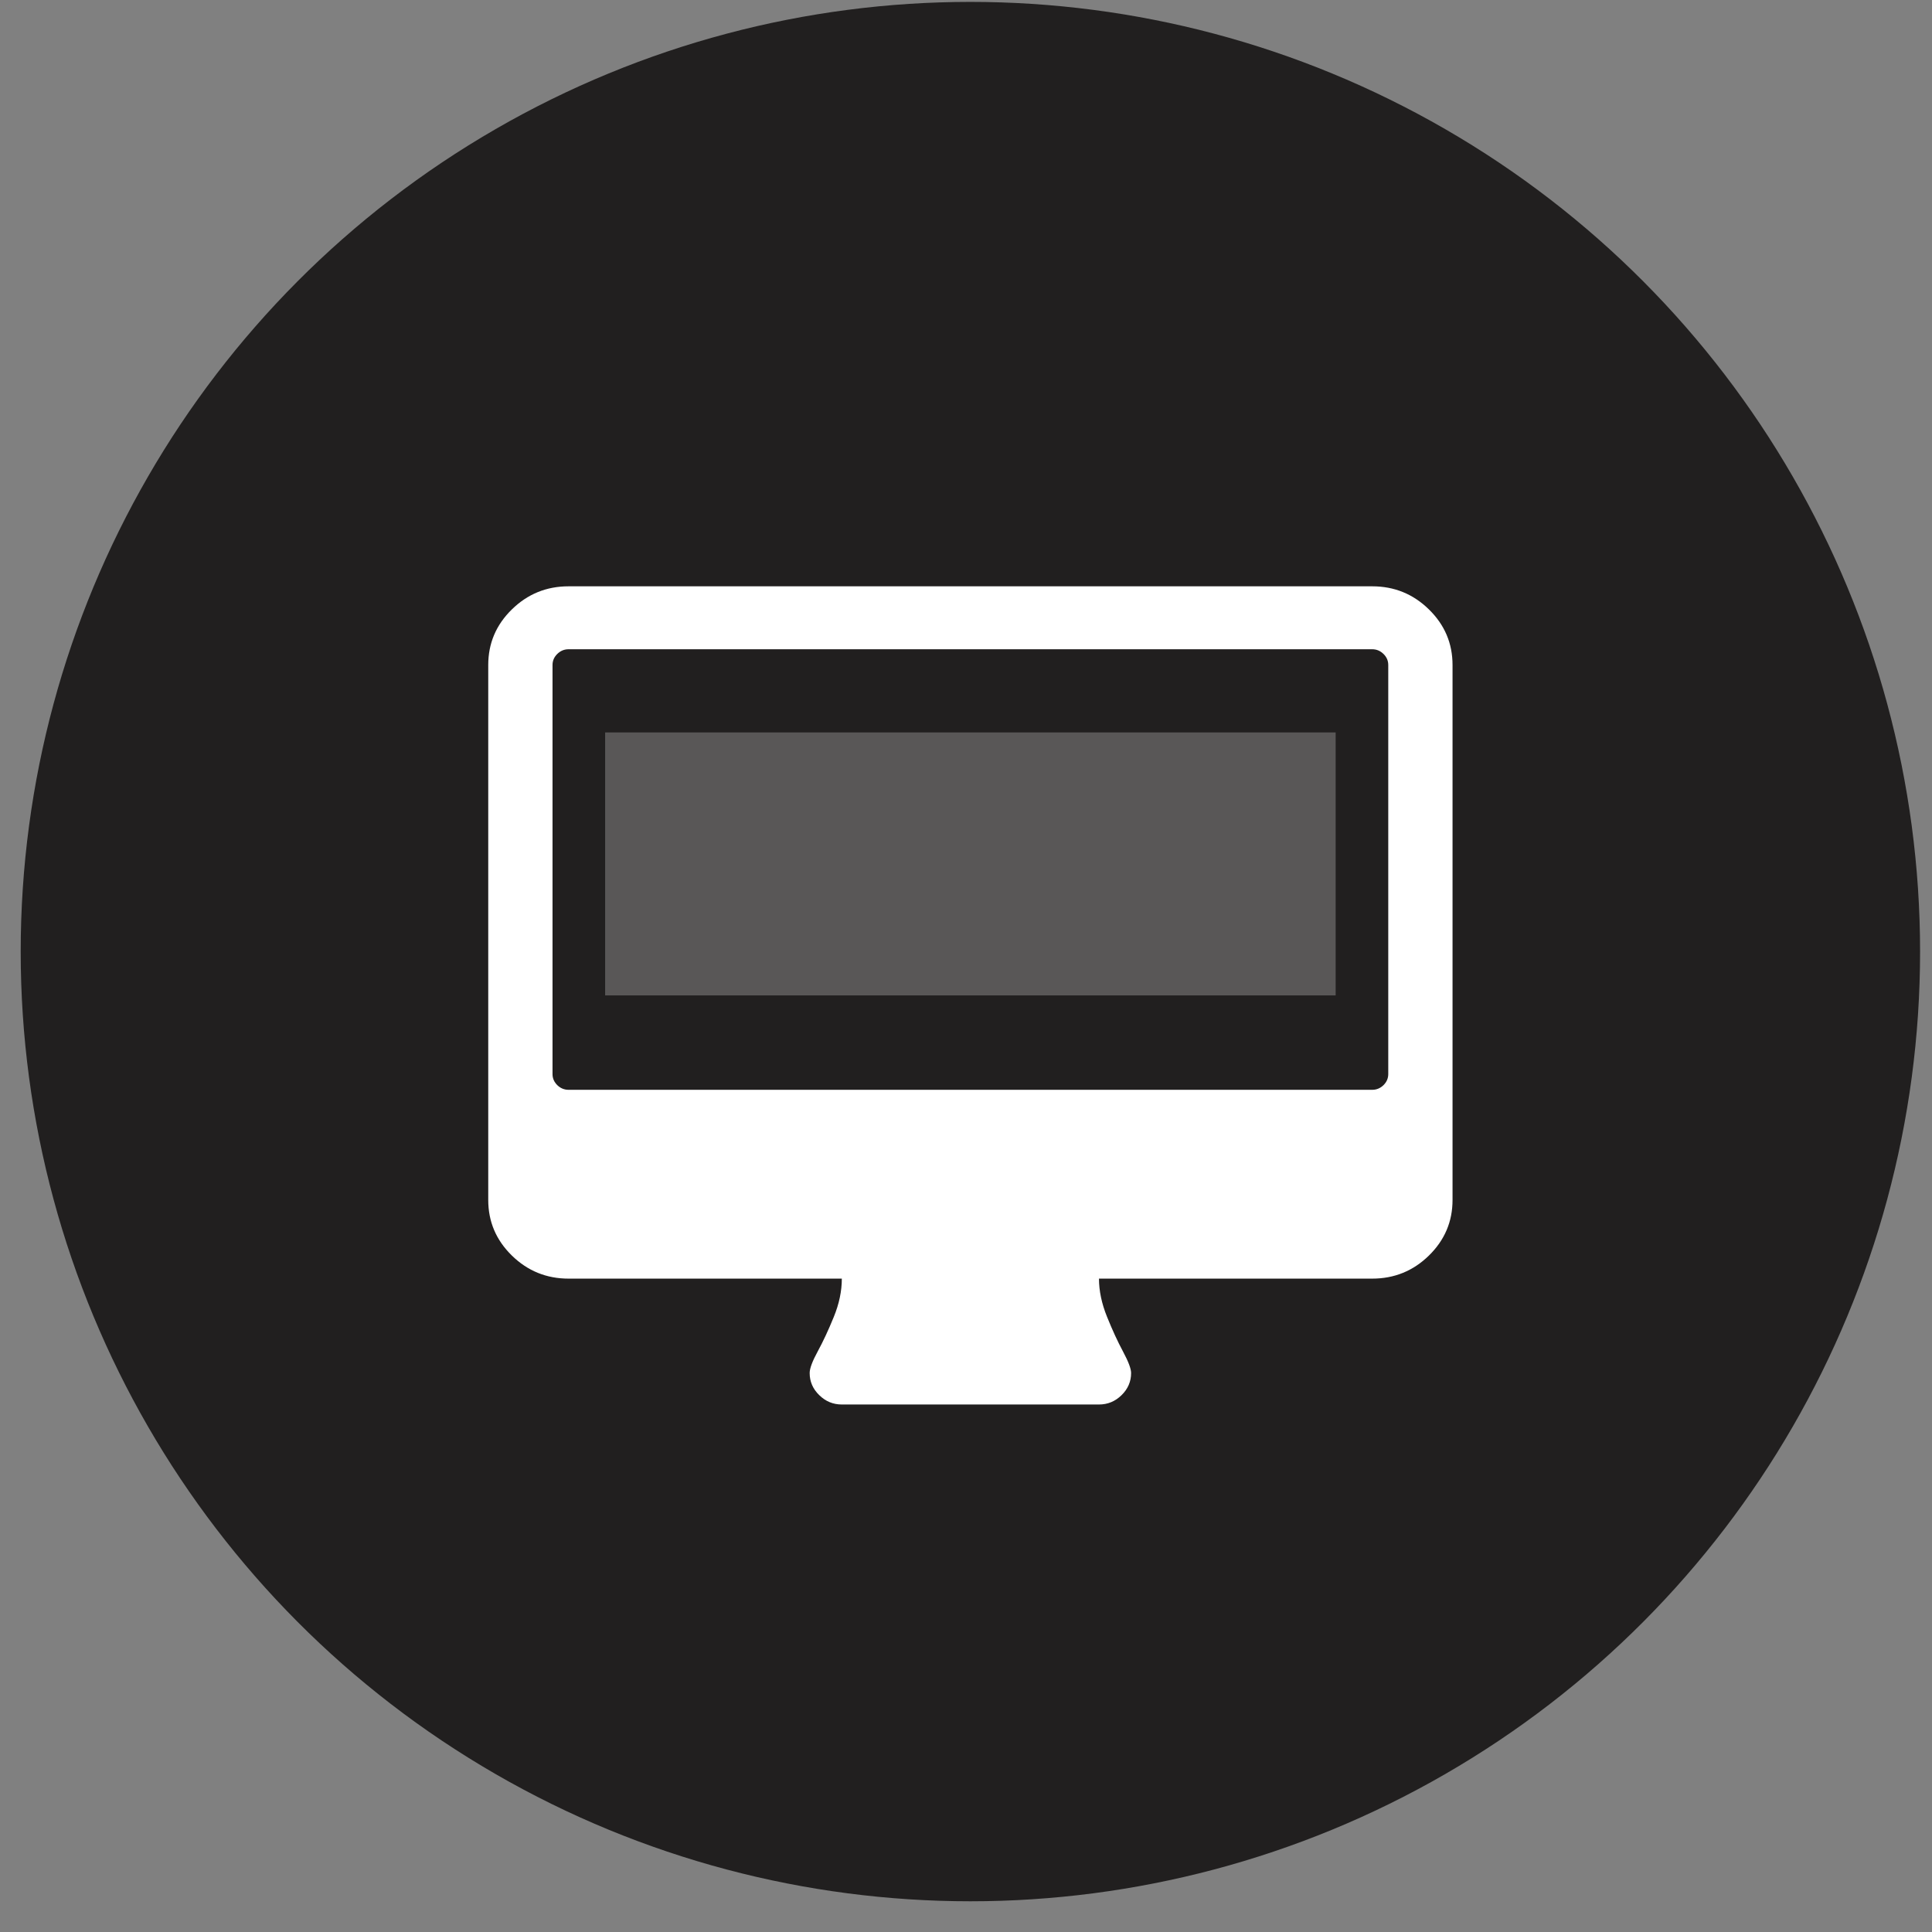
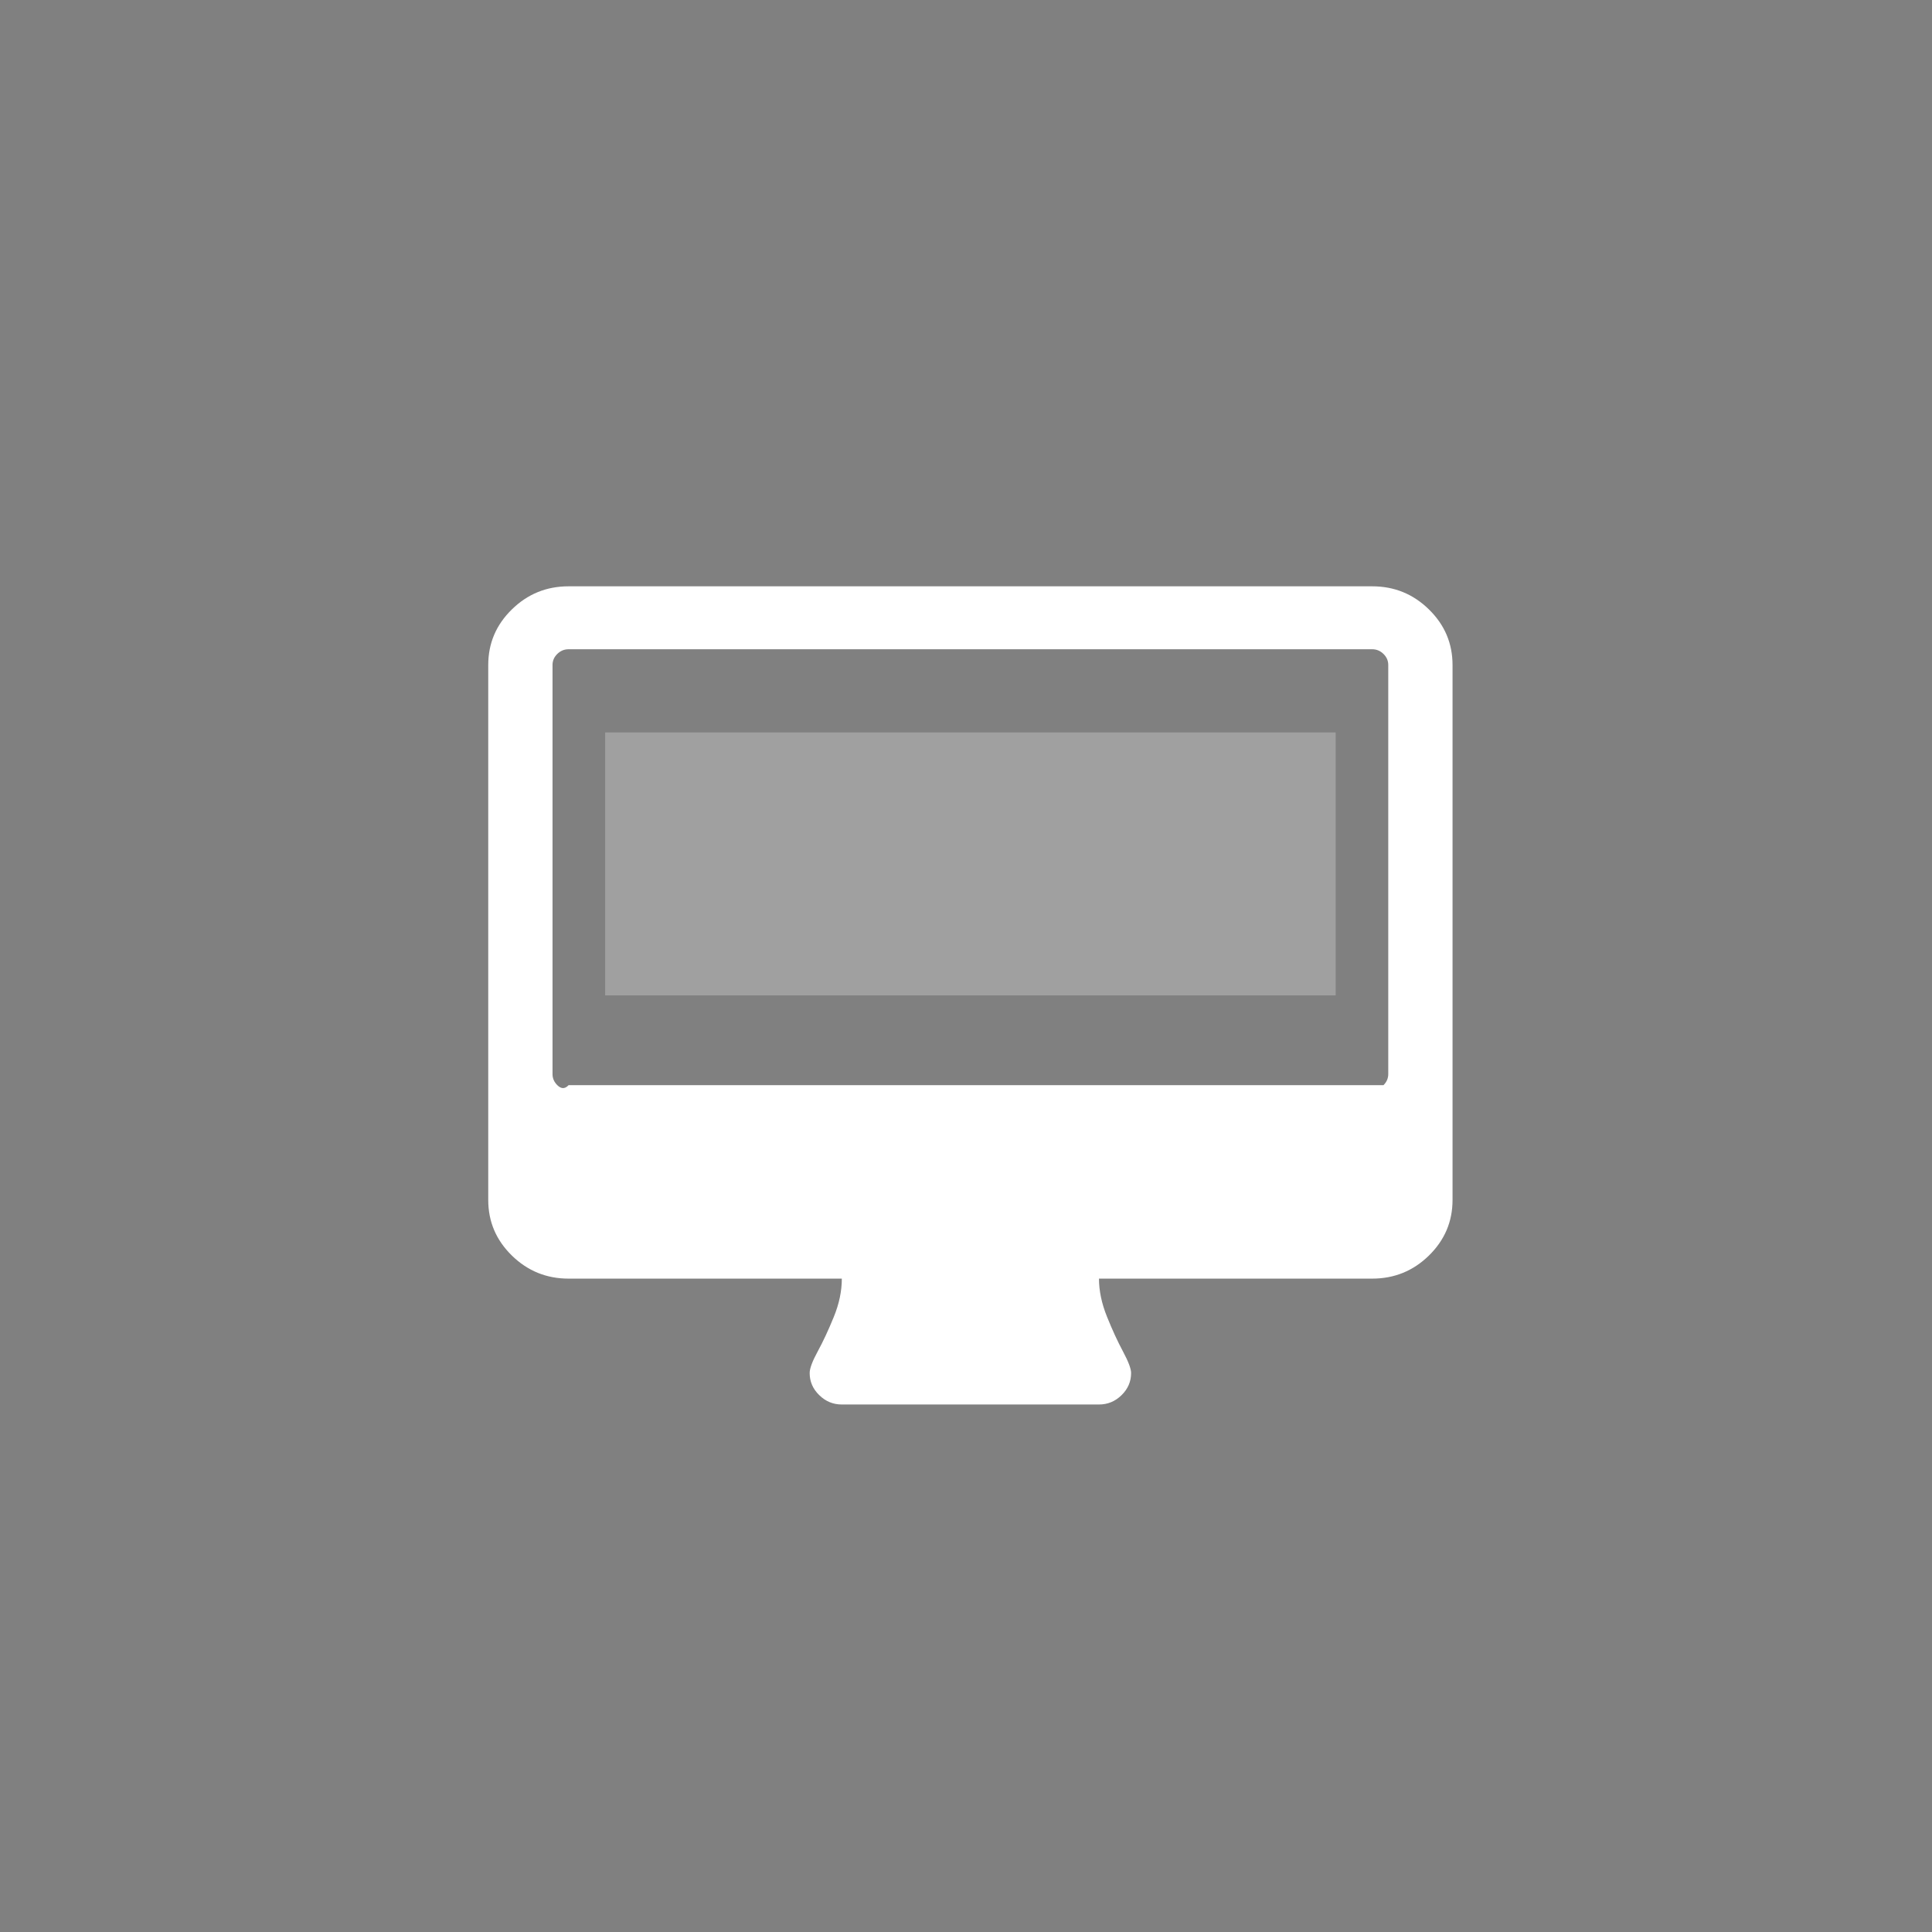
<svg xmlns="http://www.w3.org/2000/svg" width="59" height="59" viewBox="0 0 59 59" fill="none">
  <rect x="0" y="0" width="59" height="59" fill="#808080" stroke="none" />
-   <circle cx="29.634" cy="29.06" r="29.002" fill="#211F1F" />
-   <path d="M43.637 18.611C43.157 18.14 42.579 17.905 41.904 17.905H17.364C16.689 17.905 16.112 18.14 15.631 18.611C15.15 19.081 14.91 19.647 14.91 20.308V36.645C14.91 37.306 15.15 37.871 15.631 38.342C16.112 38.812 16.689 39.047 17.364 39.047H25.708C25.708 39.427 25.626 39.818 25.462 40.218C25.299 40.619 25.135 40.969 24.972 41.269C24.808 41.57 24.726 41.79 24.726 41.93C24.726 42.19 24.823 42.416 25.018 42.605C25.212 42.796 25.442 42.891 25.708 42.891H33.561C33.827 42.891 34.057 42.796 34.251 42.605C34.445 42.416 34.542 42.19 34.542 41.93C34.542 41.8 34.46 41.582 34.297 41.277C34.133 40.972 33.969 40.616 33.806 40.211C33.642 39.805 33.561 39.417 33.561 39.047H41.904C42.579 39.047 43.157 38.812 43.637 38.342C44.118 37.871 44.358 37.306 44.358 36.645V20.308C44.358 19.647 44.118 19.081 43.637 18.611ZM42.395 32.801C42.395 32.931 42.346 33.043 42.249 33.139C42.152 33.233 42.037 33.281 41.904 33.281H17.364C17.231 33.281 17.116 33.233 17.019 33.139C16.922 33.043 16.873 32.931 16.873 32.801V20.308C16.873 20.177 16.922 20.065 17.019 19.97C17.116 19.875 17.231 19.827 17.364 19.827H41.904C42.037 19.827 42.152 19.875 42.249 19.97C42.346 20.065 42.395 20.177 42.395 20.308V32.801Z" fill="white" />
+   <path d="M43.637 18.611C43.157 18.14 42.579 17.905 41.904 17.905H17.364C16.689 17.905 16.112 18.14 15.631 18.611C15.15 19.081 14.91 19.647 14.91 20.308V36.645C14.91 37.306 15.15 37.871 15.631 38.342C16.112 38.812 16.689 39.047 17.364 39.047H25.708C25.708 39.427 25.626 39.818 25.462 40.218C25.299 40.619 25.135 40.969 24.972 41.269C24.808 41.57 24.726 41.79 24.726 41.93C24.726 42.19 24.823 42.416 25.018 42.605C25.212 42.796 25.442 42.891 25.708 42.891H33.561C33.827 42.891 34.057 42.796 34.251 42.605C34.445 42.416 34.542 42.19 34.542 41.93C34.542 41.8 34.46 41.582 34.297 41.277C34.133 40.972 33.969 40.616 33.806 40.211C33.642 39.805 33.561 39.417 33.561 39.047H41.904C42.579 39.047 43.157 38.812 43.637 38.342C44.118 37.871 44.358 37.306 44.358 36.645V20.308C44.358 19.647 44.118 19.081 43.637 18.611ZM42.395 32.801C42.395 32.931 42.346 33.043 42.249 33.139H17.364C17.231 33.281 17.116 33.233 17.019 33.139C16.922 33.043 16.873 32.931 16.873 32.801V20.308C16.873 20.177 16.922 20.065 17.019 19.97C17.116 19.875 17.231 19.827 17.364 19.827H41.904C42.037 19.827 42.152 19.875 42.249 19.97C42.346 20.065 42.395 20.177 42.395 20.308V32.801Z" fill="white" />
  <rect x="18.48" y="22.367" width="22.309" height="8.031" fill="white" fill-opacity="0.25" />
</svg>